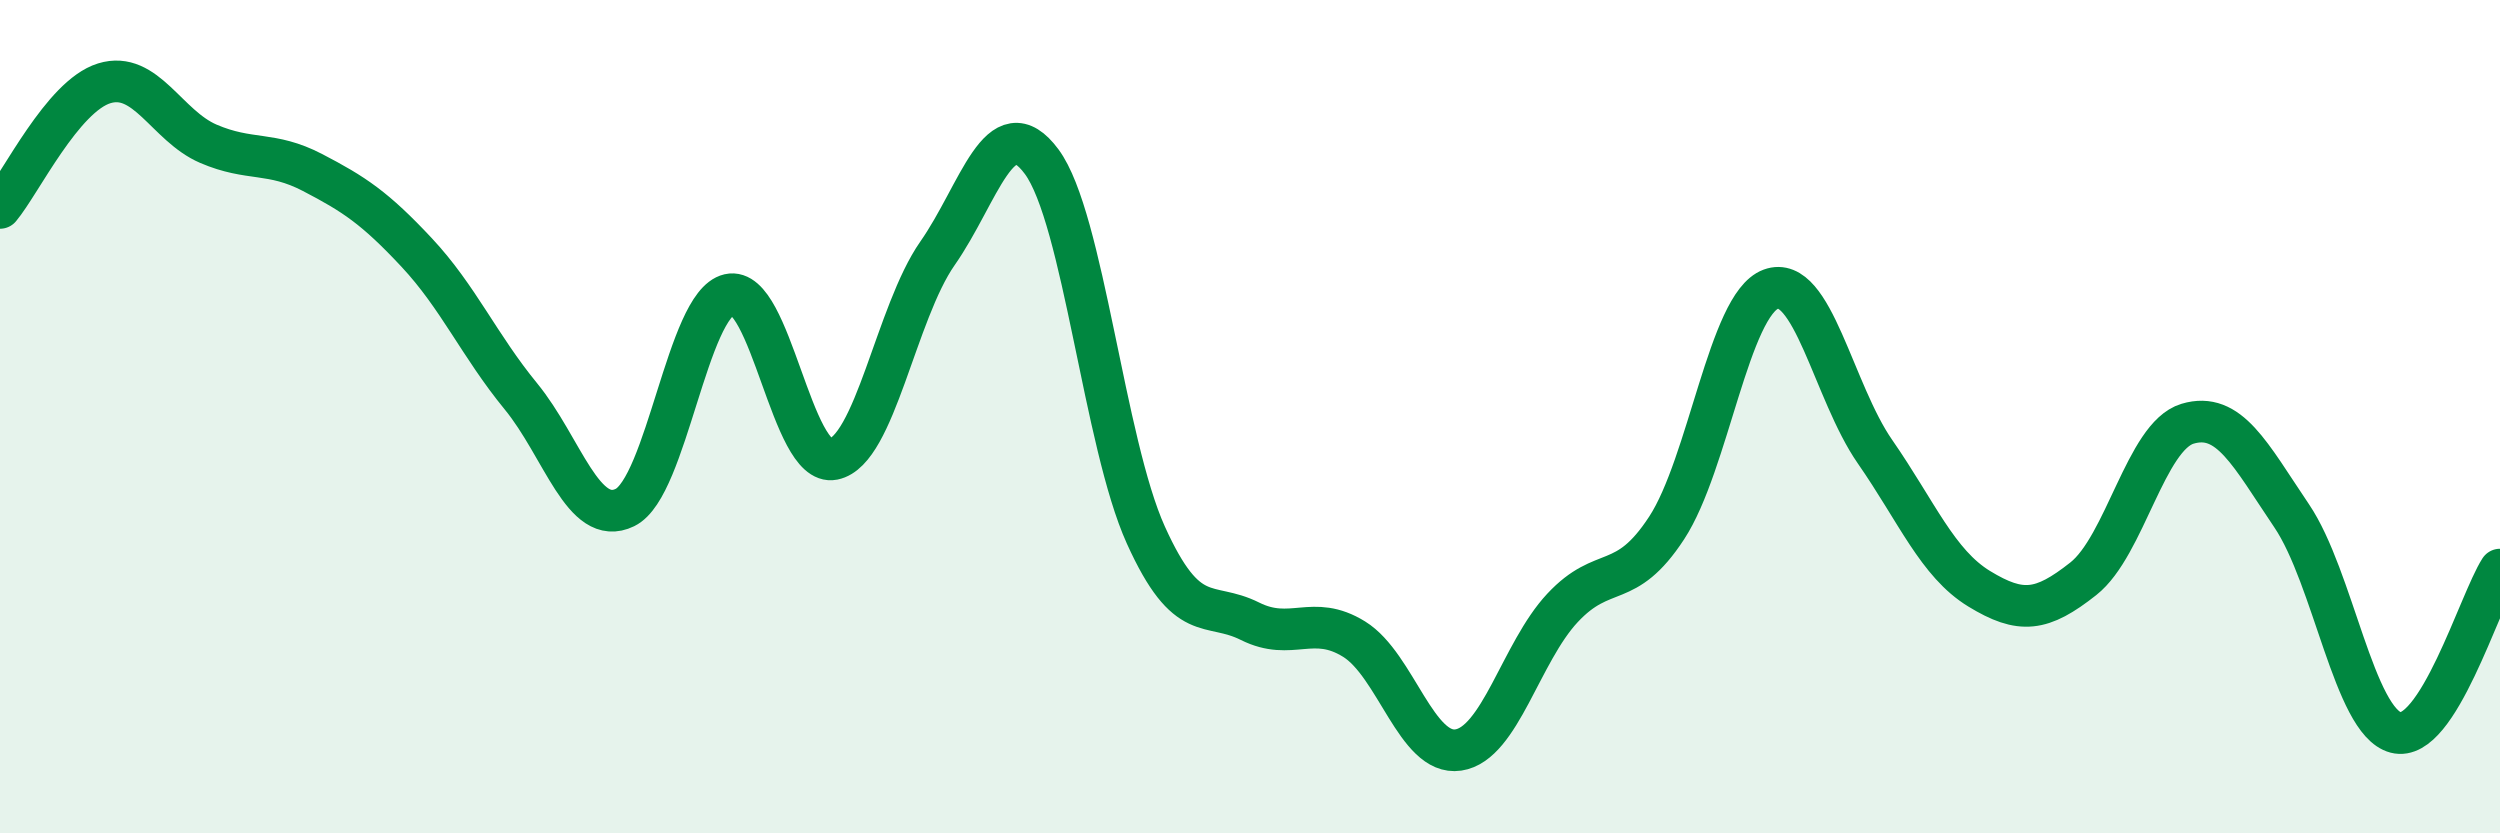
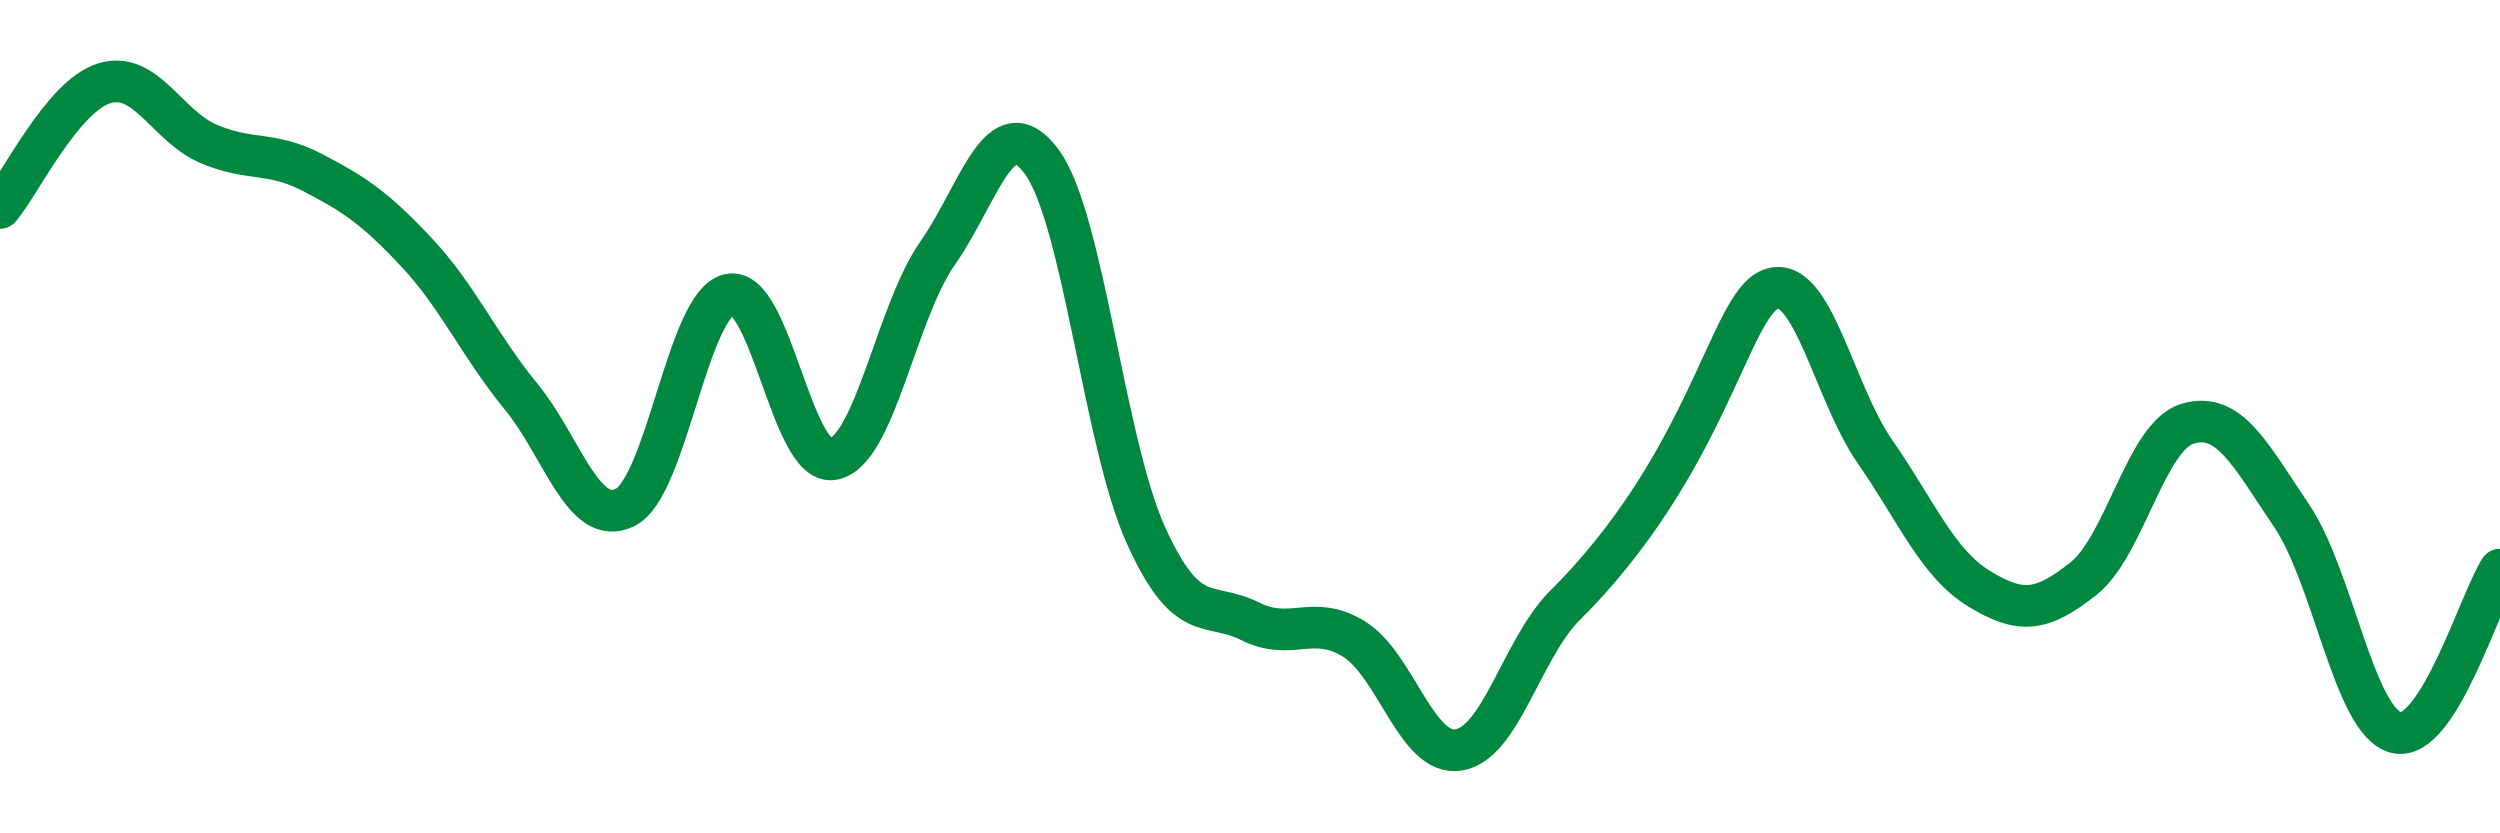
<svg xmlns="http://www.w3.org/2000/svg" width="60" height="20" viewBox="0 0 60 20">
-   <path d="M 0,4.99 C 0.5,4.39 1.5,2.31 2.5,2 C 3.5,1.69 4,3.02 5,3.45 C 6,3.88 6.5,3.62 7.5,4.14 C 8.5,4.66 9,4.99 10,6.06 C 11,7.13 11.5,8.29 12.5,9.51 C 13.5,10.73 14,12.67 15,12.18 C 16,11.69 16.5,7.3 17.5,7.07 C 18.5,6.84 19,11.22 20,11.02 C 21,10.82 21.5,7.51 22.5,6.08 C 23.5,4.65 24,2.53 25,3.88 C 26,5.23 26.5,10.63 27.5,12.84 C 28.5,15.05 29,14.41 30,14.91 C 31,15.41 31.5,14.72 32.5,15.34 C 33.5,15.96 34,18.15 35,18 C 36,17.85 36.5,15.66 37.5,14.59 C 38.5,13.52 39,14.2 40,12.67 C 41,11.14 41.5,7.31 42.5,6.94 C 43.5,6.57 44,9.4 45,10.84 C 46,12.28 46.5,13.52 47.5,14.13 C 48.5,14.74 49,14.68 50,13.89 C 51,13.1 51.5,10.47 52.5,10.17 C 53.5,9.87 54,10.9 55,12.38 C 56,13.86 56.5,17.32 57.5,17.58 C 58.5,17.84 59.5,14.45 60,13.67L60 20L0 20Z" fill="#008740" opacity="0.1" stroke-linecap="round" stroke-linejoin="round" />
-   <path d="M 0,4.99 C 0.5,4.39 1.5,2.31 2.5,2 C 3.5,1.69 4,3.02 5,3.45 C 6,3.88 6.5,3.62 7.5,4.14 C 8.5,4.66 9,4.99 10,6.06 C 11,7.13 11.5,8.29 12.5,9.51 C 13.5,10.73 14,12.67 15,12.18 C 16,11.69 16.5,7.3 17.5,7.07 C 18.5,6.84 19,11.22 20,11.02 C 21,10.82 21.5,7.51 22.5,6.08 C 23.5,4.65 24,2.53 25,3.88 C 26,5.23 26.5,10.63 27.5,12.84 C 28.5,15.05 29,14.41 30,14.91 C 31,15.41 31.5,14.72 32.5,15.34 C 33.5,15.96 34,18.15 35,18 C 36,17.85 36.5,15.66 37.5,14.59 C 38.5,13.52 39,14.2 40,12.67 C 41,11.14 41.5,7.31 42.5,6.94 C 43.5,6.57 44,9.4 45,10.84 C 46,12.28 46.5,13.52 47.5,14.13 C 48.5,14.74 49,14.68 50,13.89 C 51,13.1 51.5,10.47 52.5,10.17 C 53.5,9.87 54,10.9 55,12.38 C 56,13.86 56.5,17.32 57.5,17.58 C 58.5,17.84 59.5,14.45 60,13.67" stroke="#008740" stroke-width="1" fill="none" stroke-linecap="round" stroke-linejoin="round" />
+   <path d="M 0,4.99 C 0.5,4.39 1.5,2.31 2.5,2 C 3.5,1.69 4,3.02 5,3.45 C 6,3.88 6.5,3.62 7.5,4.14 C 8.5,4.66 9,4.99 10,6.06 C 11,7.13 11.5,8.29 12.5,9.51 C 13.5,10.73 14,12.67 15,12.18 C 16,11.69 16.5,7.3 17.5,7.07 C 18.5,6.84 19,11.22 20,11.02 C 21,10.82 21.5,7.51 22.5,6.08 C 23.5,4.65 24,2.53 25,3.88 C 26,5.23 26.5,10.63 27.5,12.84 C 28.5,15.05 29,14.41 30,14.91 C 31,15.41 31.5,14.72 32.5,15.34 C 33.5,15.96 34,18.15 35,18 C 36,17.85 36.5,15.66 37.5,14.59 C 41,11.14 41.5,7.31 42.5,6.94 C 43.5,6.57 44,9.4 45,10.84 C 46,12.28 46.5,13.52 47.5,14.13 C 48.5,14.74 49,14.68 50,13.89 C 51,13.1 51.5,10.47 52.5,10.17 C 53.5,9.87 54,10.9 55,12.38 C 56,13.86 56.5,17.32 57.5,17.58 C 58.5,17.84 59.5,14.45 60,13.67" stroke="#008740" stroke-width="1" fill="none" stroke-linecap="round" stroke-linejoin="round" />
</svg>